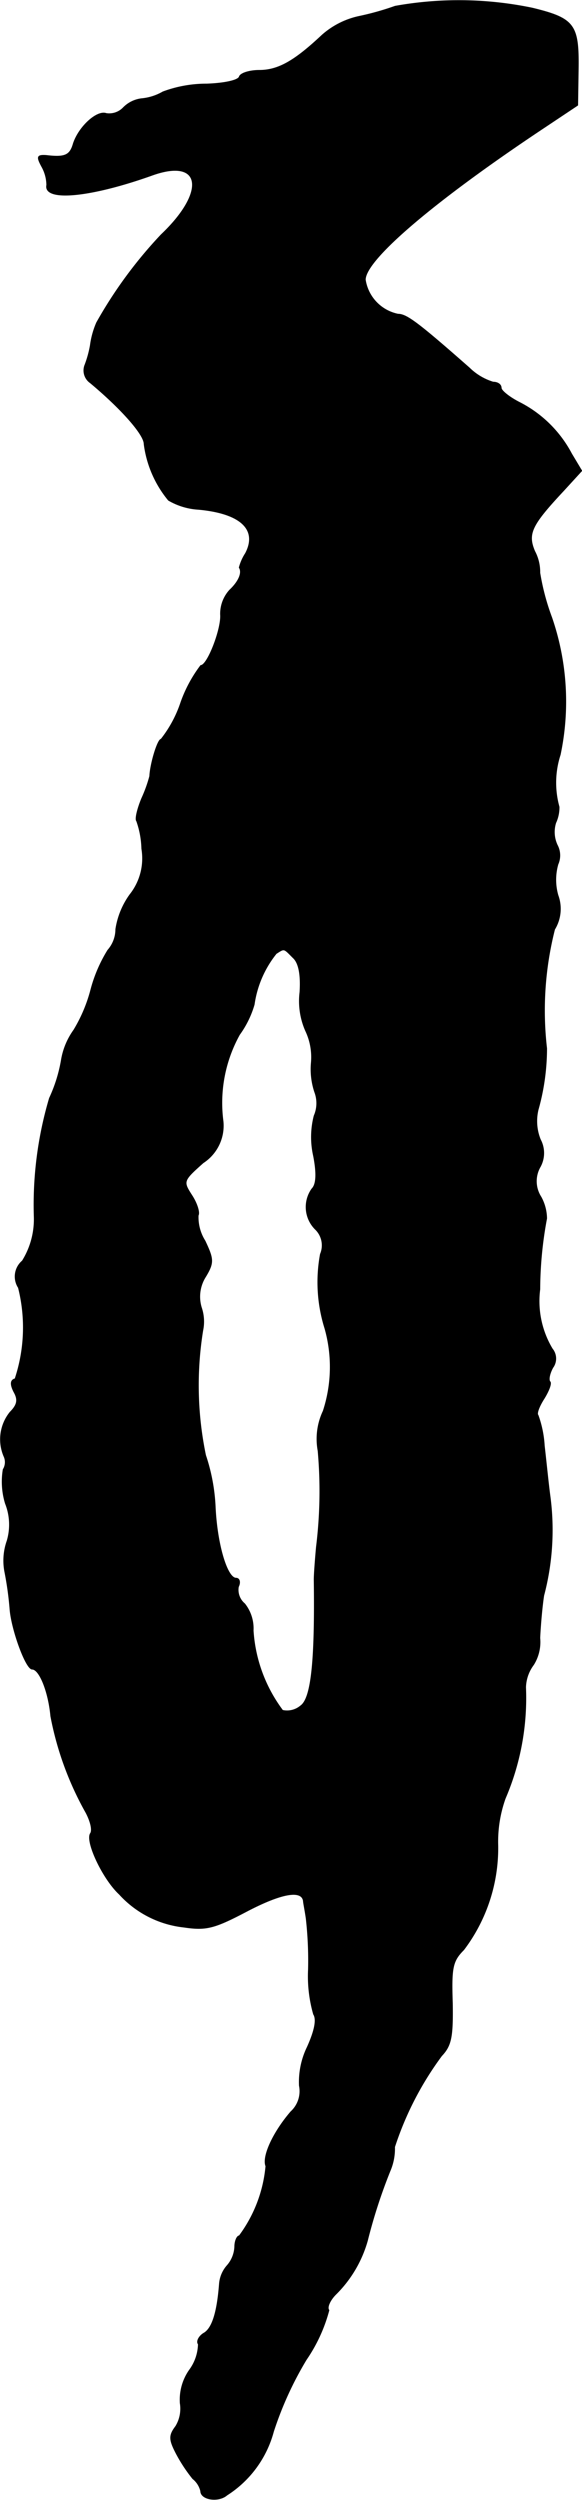
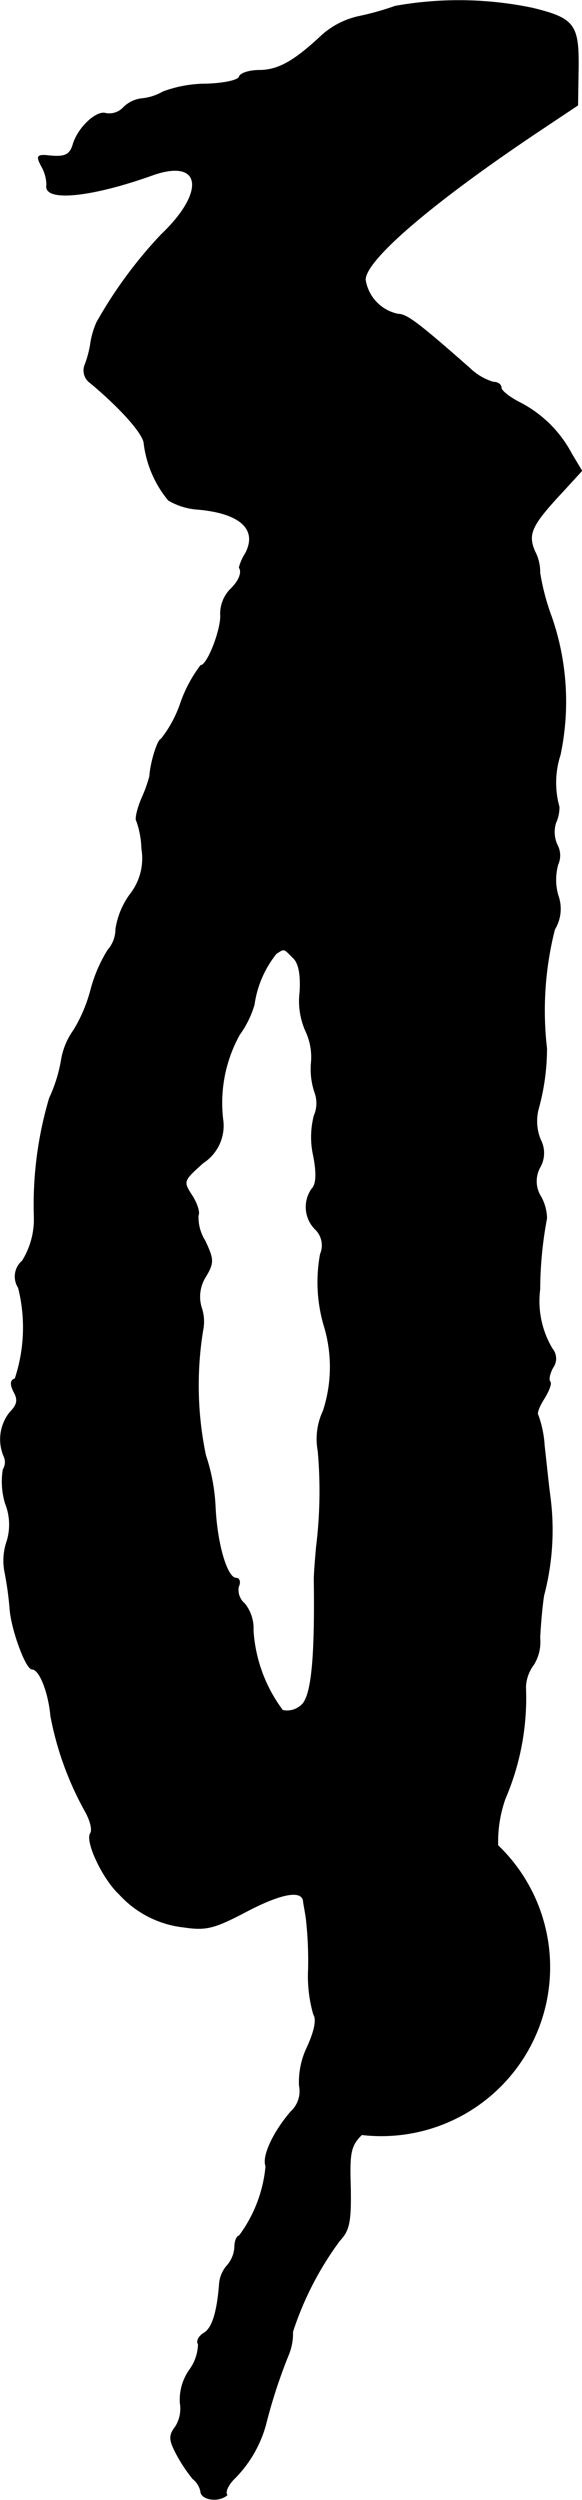
<svg xmlns="http://www.w3.org/2000/svg" version="1.1" width="2.195mm" height="9.421mm" viewBox="0 0 6.223 26.706">
  <defs>
    <style type="text/css">
      .a {
        stroke: #000;
        stroke-linecap: round;
        stroke-linejoin: round;
        stroke-width: 0.01px;
      }
    </style>
  </defs>
-   <path class="a" d="M4.225.066a2.965,2.965,0,0,1-.388.109A.871.871,0,0,0,3.444.375C3.153.648,2.978.751,2.772.751c-.103,0-.2.03-.212.067-.012.042-.17.073-.351.079A1.332,1.332,0,0,0,1.742.981a.557.557,0,0,1-.23.073.328.328,0,0,0-.194.097.209.209,0,0,1-.182.061c-.097-.036-.291.139-.351.321-.036.127-.091.151-.291.127-.097-.006-.103.012-.048.115a.415.415,0,0,1,.055.2C.464,2.15.955,2.108,1.621,1.871c.533-.194.594.17.103.636a4.755,4.755,0,0,0-.69.939.905.905,0,0,0-.067.242,1.146,1.146,0,0,1-.061.218.16.16,0,0,0,.061.182c.327.273.575.551.575.654a1.177,1.177,0,0,0,.26.6.718.718,0,0,0,.321.097c.454.042.636.218.503.472a.517.517,0,0,0-.067.151c.036.055-.006.151-.103.242a.376.376,0,0,0-.097.26c.012.151-.139.545-.212.545a1.458,1.458,0,0,0-.212.394,1.293,1.293,0,0,1-.212.394c-.036,0-.115.26-.121.394a1.467,1.467,0,0,1-.085.236c-.048.115-.073.224-.055.242a.956.956,0,0,1,.055.297.622.622,0,0,1-.127.491.849.849,0,0,0-.151.369.339.339,0,0,1-.085.224,1.554,1.554,0,0,0-.182.424,1.619,1.619,0,0,1-.182.43.762.762,0,0,0-.133.321,1.594,1.594,0,0,1-.127.406A4.013,4.013,0,0,0,.367,13.004a.843.843,0,0,1-.127.466.218.218,0,0,0-.042.285,1.741,1.741,0,0,1-.036.975c-.048.012-.055.055-.012.139.048.085.036.139-.042.218a.461.461,0,0,0-.061.478.149.149,0,0,1-.012.133.799.799,0,0,0,.024.363.611.611,0,0,1,.018.4.634.634,0,0,0-.024.333,3.489,3.489,0,0,1,.055.4c.018.218.17.636.236.636.079,0,.176.242.2.503a3.381,3.381,0,0,0,.376,1.03c.048.091.073.188.048.224-.055.085.133.485.309.648a1.09,1.09,0,0,0,.69.351c.242.036.327.012.684-.176.363-.188.575-.224.594-.103,0,.018.018.103.03.188a3.995,3.995,0,0,1,.024.545,1.476,1.476,0,0,0,.055.478c.036.055.012.176-.067.351a.854.854,0,0,0-.085.412.298.298,0,0,1-.091.279c-.188.218-.309.478-.267.581a1.471,1.471,0,0,1-.285.745c-.024,0-.048.055-.048.115a.327.327,0,0,1-.079.2.333.333,0,0,0-.085.2c-.024.309-.079.478-.17.527-.048.03-.079.085-.055.115a.486.486,0,0,1-.097.279.553.553,0,0,0-.097.351.363.363,0,0,1-.048.248c-.073.097-.073.139.006.291a1.685,1.685,0,0,0,.176.267.242.242,0,0,1,.085.133c0,.091.188.121.279.042a1.159,1.159,0,0,0,.497-.678,3.695,3.695,0,0,1,.351-.769,1.696,1.696,0,0,0,.242-.527c-.024-.03.012-.109.073-.17a1.302,1.302,0,0,0,.339-.575,5.674,5.674,0,0,1,.242-.745.599.599,0,0,0,.048-.254,3.405,3.405,0,0,1,.503-.975c.103-.109.121-.2.115-.563-.012-.376,0-.448.121-.569A1.8,1.8,0,0,0,5.322,19.715a1.372,1.372,0,0,1,.079-.503,2.719,2.719,0,0,0,.218-1.187.423.423,0,0,1,.085-.242.456.456,0,0,0,.067-.285c.006-.133.024-.339.042-.454a2.74,2.74,0,0,0,.067-1.06c-.018-.133-.042-.376-.061-.539a1.156,1.156,0,0,0-.067-.327c-.018-.018.012-.097.067-.182.048-.079.079-.157.061-.176s-.006-.085.03-.151a.163.163,0,0,0-.006-.2.992.992,0,0,1-.133-.636,4.169,4.169,0,0,1,.073-.757.488.488,0,0,0-.061-.23.31.31,0,0,1-.012-.315.305.305,0,0,0,.006-.297.525.525,0,0,1-.024-.321,2.421,2.421,0,0,0,.091-.654,3.521,3.521,0,0,1,.085-1.272.42.42,0,0,0,.036-.363.604.604,0,0,1,0-.333.232.232,0,0,0-.006-.2.33.33,0,0,1-.018-.242.392.392,0,0,0,.036-.17.965.965,0,0,1,.012-.557,2.755,2.755,0,0,0-.091-1.466,2.506,2.506,0,0,1-.127-.478.473.473,0,0,0-.055-.23c-.079-.188-.036-.279.309-.648l.194-.212-.109-.182a1.292,1.292,0,0,0-.551-.545C5.449,4.246,5.358,4.173,5.358,4.143c0-.036-.036-.061-.085-.061a.625.625,0,0,1-.254-.151c-.551-.485-.672-.575-.763-.575a.445.445,0,0,1-.351-.369c0-.218.751-.854,1.908-1.623l.363-.242.006-.394c.006-.466-.042-.533-.491-.642A3.86,3.86,0,0,0,4.225.066ZM3.135,10.23c.061.055.085.182.073.369a.787.787,0,0,0,.061.412.656.656,0,0,1,.061.339.773.773,0,0,0,.036.315.337.337,0,0,1-.006.254.914.914,0,0,0-.006.43c.036.188.03.303-.018.351a.334.334,0,0,0,.036.43.24.24,0,0,1,.055.267,1.649,1.649,0,0,0,.048.793,1.515,1.515,0,0,1-.018.884.696.696,0,0,0-.055.424,4.856,4.856,0,0,1-.018,1.03c-.012.133-.024.291-.024.345.012.872-.03,1.272-.145,1.351a.225.225,0,0,1-.194.048,1.59,1.59,0,0,1-.315-.854.423.423,0,0,0-.091-.285.194.194,0,0,1-.067-.182c.024-.048.012-.091-.024-.091-.097,0-.206-.363-.224-.769a2.023,2.023,0,0,0-.103-.545,3.671,3.671,0,0,1-.03-1.333.464.464,0,0,0-.012-.236.398.398,0,0,1,.042-.339c.091-.151.085-.188-.006-.382a.473.473,0,0,1-.073-.273c.018-.03-.012-.127-.067-.212-.097-.151-.097-.157.121-.351a.471.471,0,0,0,.212-.442,1.504,1.504,0,0,1,.176-.927,1.042,1.042,0,0,0,.157-.321,1.122,1.122,0,0,1,.236-.545C3.044,10.127,3.032,10.127,3.135,10.23Z" />
+   <path class="a" d="M4.225.066a2.965,2.965,0,0,1-.388.109A.871.871,0,0,0,3.444.375C3.153.648,2.978.751,2.772.751c-.103,0-.2.03-.212.067-.012.042-.17.073-.351.079A1.332,1.332,0,0,0,1.742.981a.557.557,0,0,1-.23.073.328.328,0,0,0-.194.097.209.209,0,0,1-.182.061c-.097-.036-.291.139-.351.321-.036.127-.091.151-.291.127-.097-.006-.103.012-.048.115a.415.415,0,0,1,.055.2C.464,2.15.955,2.108,1.621,1.871c.533-.194.594.17.103.636a4.755,4.755,0,0,0-.69.939.905.905,0,0,0-.067.242,1.146,1.146,0,0,1-.061.218.16.16,0,0,0,.061.182c.327.273.575.551.575.654a1.177,1.177,0,0,0,.26.6.718.718,0,0,0,.321.097c.454.042.636.218.503.472a.517.517,0,0,0-.067.151c.036.055-.006.151-.103.242a.376.376,0,0,0-.097.26c.012.151-.139.545-.212.545a1.458,1.458,0,0,0-.212.394,1.293,1.293,0,0,1-.212.394c-.036,0-.115.26-.121.394a1.467,1.467,0,0,1-.085.236c-.048.115-.073.224-.055.242a.956.956,0,0,1,.055.297.622.622,0,0,1-.127.491.849.849,0,0,0-.151.369.339.339,0,0,1-.085.224,1.554,1.554,0,0,0-.182.424,1.619,1.619,0,0,1-.182.43.762.762,0,0,0-.133.321,1.594,1.594,0,0,1-.127.406A4.013,4.013,0,0,0,.367,13.004a.843.843,0,0,1-.127.466.218.218,0,0,0-.042.285,1.741,1.741,0,0,1-.036.975c-.048.012-.055.055-.012.139.048.085.036.139-.042.218a.461.461,0,0,0-.061.478.149.149,0,0,1-.012.133.799.799,0,0,0,.024.363.611.611,0,0,1,.018.4.634.634,0,0,0-.024.333,3.489,3.489,0,0,1,.055.4c.018.218.17.636.236.636.079,0,.176.242.2.503a3.381,3.381,0,0,0,.376,1.03c.048.091.073.188.048.224-.055.085.133.485.309.648a1.09,1.09,0,0,0,.69.351c.242.036.327.012.684-.176.363-.188.575-.224.594-.103,0,.018.018.103.03.188a3.995,3.995,0,0,1,.024.545,1.476,1.476,0,0,0,.055.478c.036.055.012.176-.067.351a.854.854,0,0,0-.085.412.298.298,0,0,1-.091.279c-.188.218-.309.478-.267.581a1.471,1.471,0,0,1-.285.745c-.024,0-.048.055-.048.115a.327.327,0,0,1-.079.2.333.333,0,0,0-.085.2c-.024.309-.079.478-.17.527-.048.03-.079.085-.055.115a.486.486,0,0,1-.097.279.553.553,0,0,0-.097.351.363.363,0,0,1-.048.248c-.073.097-.073.139.006.291a1.685,1.685,0,0,0,.176.267.242.242,0,0,1,.085.133c0,.091.188.121.279.042c-.024-.03.012-.109.073-.17a1.302,1.302,0,0,0,.339-.575,5.674,5.674,0,0,1,.242-.745.599.599,0,0,0,.048-.254,3.405,3.405,0,0,1,.503-.975c.103-.109.121-.2.115-.563-.012-.376,0-.448.121-.569A1.8,1.8,0,0,0,5.322,19.715a1.372,1.372,0,0,1,.079-.503,2.719,2.719,0,0,0,.218-1.187.423.423,0,0,1,.085-.242.456.456,0,0,0,.067-.285c.006-.133.024-.339.042-.454a2.74,2.74,0,0,0,.067-1.06c-.018-.133-.042-.376-.061-.539a1.156,1.156,0,0,0-.067-.327c-.018-.018.012-.097.067-.182.048-.079.079-.157.061-.176s-.006-.085.03-.151a.163.163,0,0,0-.006-.2.992.992,0,0,1-.133-.636,4.169,4.169,0,0,1,.073-.757.488.488,0,0,0-.061-.23.31.31,0,0,1-.012-.315.305.305,0,0,0,.006-.297.525.525,0,0,1-.024-.321,2.421,2.421,0,0,0,.091-.654,3.521,3.521,0,0,1,.085-1.272.42.42,0,0,0,.036-.363.604.604,0,0,1,0-.333.232.232,0,0,0-.006-.2.33.33,0,0,1-.018-.242.392.392,0,0,0,.036-.17.965.965,0,0,1,.012-.557,2.755,2.755,0,0,0-.091-1.466,2.506,2.506,0,0,1-.127-.478.473.473,0,0,0-.055-.23c-.079-.188-.036-.279.309-.648l.194-.212-.109-.182a1.292,1.292,0,0,0-.551-.545C5.449,4.246,5.358,4.173,5.358,4.143c0-.036-.036-.061-.085-.061a.625.625,0,0,1-.254-.151c-.551-.485-.672-.575-.763-.575a.445.445,0,0,1-.351-.369c0-.218.751-.854,1.908-1.623l.363-.242.006-.394c.006-.466-.042-.533-.491-.642A3.86,3.86,0,0,0,4.225.066ZM3.135,10.23c.061.055.085.182.073.369a.787.787,0,0,0,.061.412.656.656,0,0,1,.061.339.773.773,0,0,0,.036.315.337.337,0,0,1-.006.254.914.914,0,0,0-.006.43c.036.188.03.303-.018.351a.334.334,0,0,0,.036.43.24.24,0,0,1,.055.267,1.649,1.649,0,0,0,.048.793,1.515,1.515,0,0,1-.018.884.696.696,0,0,0-.055.424,4.856,4.856,0,0,1-.018,1.03c-.012.133-.024.291-.024.345.012.872-.03,1.272-.145,1.351a.225.225,0,0,1-.194.048,1.59,1.59,0,0,1-.315-.854.423.423,0,0,0-.091-.285.194.194,0,0,1-.067-.182c.024-.048.012-.091-.024-.091-.097,0-.206-.363-.224-.769a2.023,2.023,0,0,0-.103-.545,3.671,3.671,0,0,1-.03-1.333.464.464,0,0,0-.012-.236.398.398,0,0,1,.042-.339c.091-.151.085-.188-.006-.382a.473.473,0,0,1-.073-.273c.018-.03-.012-.127-.067-.212-.097-.151-.097-.157.121-.351a.471.471,0,0,0,.212-.442,1.504,1.504,0,0,1,.176-.927,1.042,1.042,0,0,0,.157-.321,1.122,1.122,0,0,1,.236-.545C3.044,10.127,3.032,10.127,3.135,10.23Z" />
</svg>